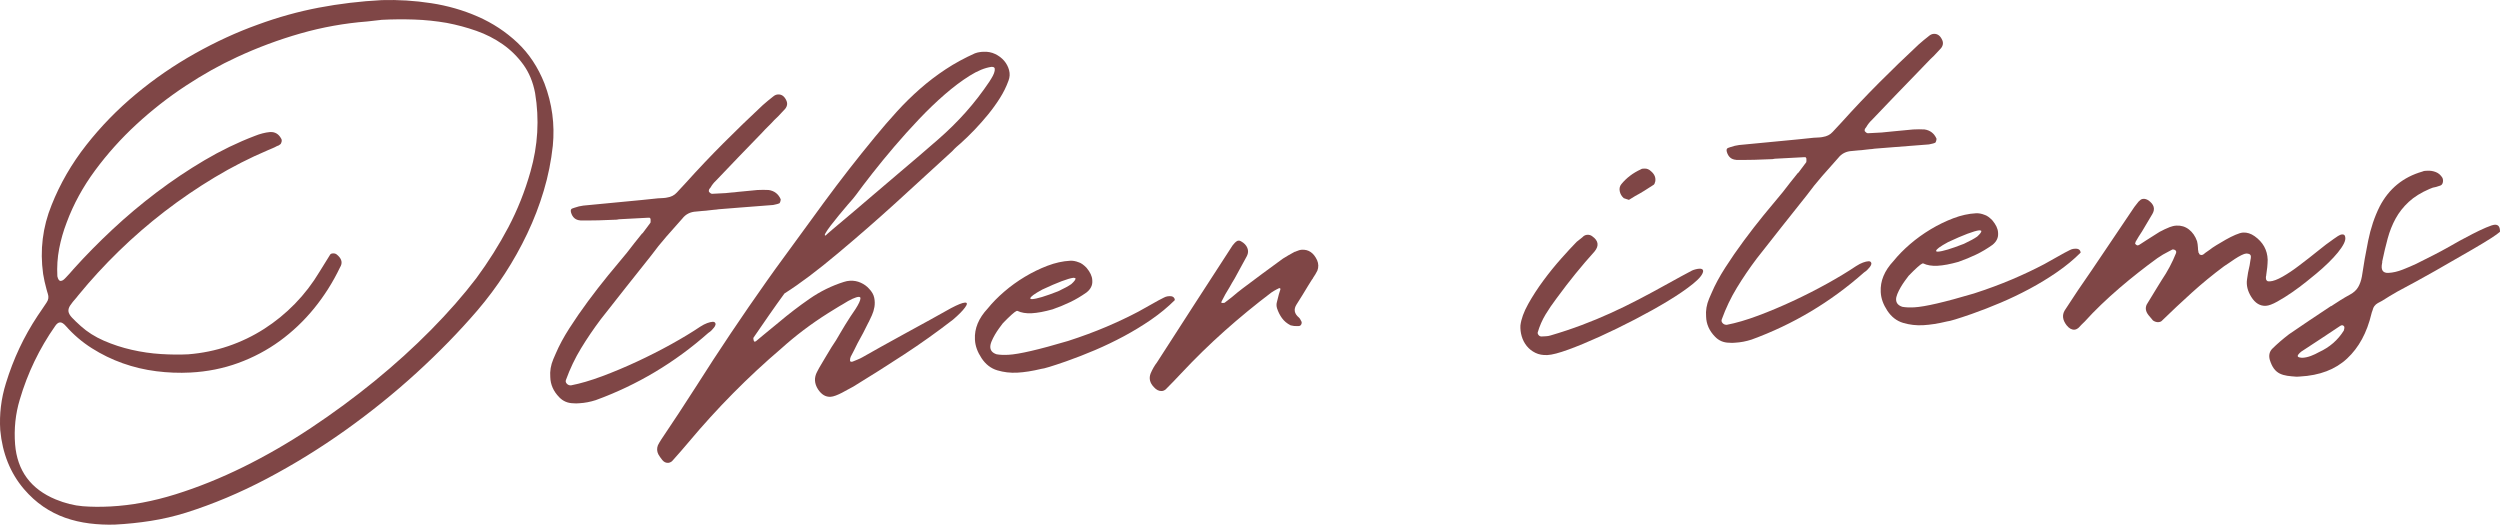
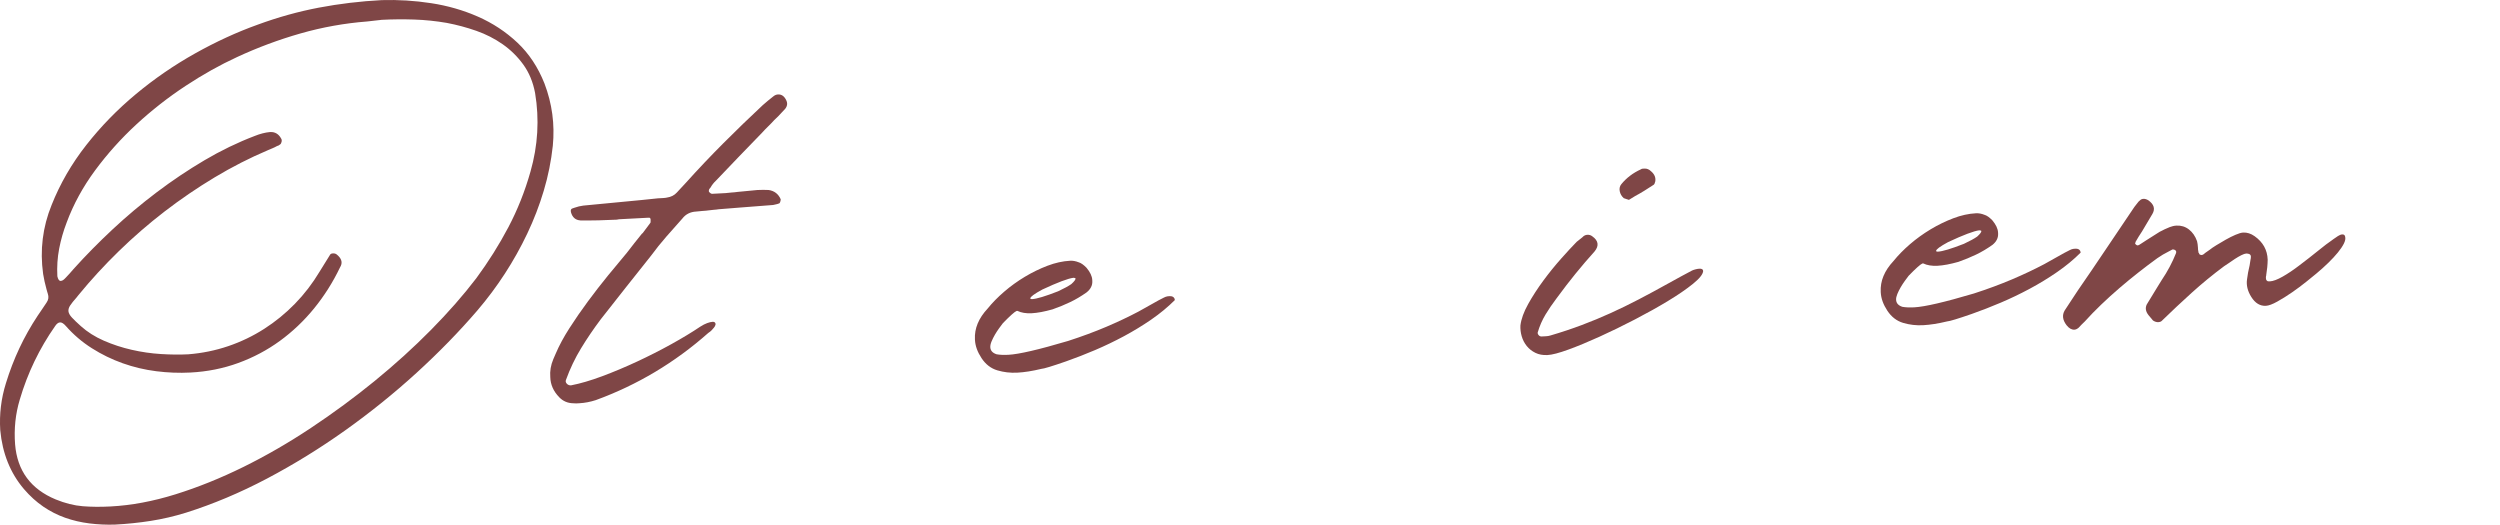
<svg xmlns="http://www.w3.org/2000/svg" id="_イヤー_2" viewBox="0 0 251.373 52.756">
  <defs>
    <style>.cls-1{fill:#7f4646;}</style>
  </defs>
  <g id="design">
    <g>
      <path class="cls-1" d="M11.584,52.747c-.888,.027-1.754-.013-2.601-.119-.847-.107-1.656-.296-2.426-.567-.771-.272-1.504-.645-2.2-1.118-.696-.475-1.346-1.064-1.951-1.77-1.37-1.611-2.163-3.583-2.38-5.916-.103-1.602,.088-3.181,.574-4.738,.371-1.21,.82-2.378,1.347-3.502,.527-1.124,1.142-2.215,1.842-3.272,.07-.098,.141-.201,.211-.309,.069-.107,.14-.21,.21-.309l.474-.706c.193-.274,.234-.569,.124-.886-.022-.074-.045-.148-.068-.223s-.046-.158-.07-.252c-.14-.503-.251-1.008-.334-1.514-.334-2.402-.049-4.715,.855-6.937,.852-2.143,2.013-4.151,3.484-6.024,1.471-1.873,3.135-3.582,4.993-5.125,1.856-1.544,3.836-2.905,5.939-4.083,2.103-1.178,4.203-2.144,6.3-2.896,2.041-.75,4.09-1.32,6.149-1.712S36.231,.125,38.399,.011c1.642-.048,3.292,.054,4.95,.308,1.659,.253,3.228,.705,4.708,1.355s2.803,1.521,3.965,2.613c1.163,1.093,2.072,2.463,2.725,4.111,.768,2.021,1.047,4.104,.838,6.252-.165,1.54-.469,3.05-.911,4.528-.442,1.479-.996,2.917-1.66,4.312-.664,1.396-1.416,2.74-2.256,4.032-.839,1.292-1.758,2.521-2.755,3.689-1.836,2.138-3.881,4.235-6.136,6.292-2.256,2.056-4.646,3.982-7.17,5.778-2.525,1.795-5.139,3.407-7.843,4.835-2.705,1.427-5.424,2.571-8.158,3.434-1.172,.363-2.349,.638-3.53,.823-1.182,.185-2.376,.309-3.583,.372ZM38.333,2c-.244,.032-.479,.059-.705,.079-.226,.022-.461,.048-.705,.08-2.278,.176-4.512,.577-6.701,1.202-2.188,.625-4.316,1.417-6.383,2.376-1.717,.79-3.448,1.76-5.193,2.909-1.745,1.151-3.389,2.438-4.931,3.86-1.542,1.424-2.926,2.966-4.153,4.627-1.227,1.662-2.18,3.409-2.859,5.241-.333,.868-.585,1.746-.755,2.634-.171,.889-.231,1.813-.181,2.775,.073,.318,.185,.472,.336,.464,.094-.005,.182-.038,.264-.099,.082-.062,.167-.141,.257-.24,.269-.279,.528-.566,.777-.863,1.214-1.349,2.525-2.68,3.931-3.992,1.406-1.312,2.882-2.552,4.428-3.72,1.546-1.168,3.144-2.239,4.794-3.215,1.651-.975,3.338-1.792,5.062-2.449,.537-.217,1.05-.348,1.539-.393,.49-.026,.861,.191,1.112,.65,.062,.092,.077,.204,.046,.338-.031,.134-.083,.222-.156,.264-.091,.08-.191,.133-.303,.158-.147,.084-.299,.157-.457,.222-.158,.065-.31,.13-.458,.194-1.831,.776-3.617,1.688-5.358,2.734-1.742,1.046-3.416,2.188-5.025,3.425-1.608,1.238-3.141,2.566-4.598,3.984-1.457,1.419-2.817,2.898-4.078,4.439-.035,.059-.097,.138-.187,.236-.286,.318-.499,.584-.639,.799-.14,.216-.195,.417-.167,.604,.028,.188,.144,.389,.344,.606,.2,.216,.499,.503,.896,.86,.655,.59,1.427,1.079,2.317,1.467,.89,.389,1.823,.694,2.799,.916,.976,.223,1.957,.366,2.943,.427s1.904,.07,2.752,.026c1.393-.111,2.73-.384,4.012-.82,1.282-.436,2.485-1.014,3.61-1.735,1.125-.72,2.158-1.563,3.1-2.53,.942-.966,1.769-2.044,2.482-3.235,.33-.546,.687-1.123,1.072-1.729,.054-.06,.137-.092,.25-.098,.15-.008,.275,.023,.374,.094,.473,.372,.616,.762,.43,1.168-.018,.021-.044,.069-.078,.146-.716,1.493-1.584,2.867-2.605,4.121-1.022,1.254-2.17,2.345-3.444,3.272-1.275,.927-2.668,1.667-4.18,2.218-1.513,.552-3.116,.873-4.813,.961-1.131,.059-2.277,.016-3.438-.132-1.161-.147-2.286-.414-3.375-.802-1.088-.387-2.122-.891-3.099-1.511-.978-.619-1.849-1.363-2.612-2.231-.222-.253-.417-.375-.587-.366-.169,.009-.333,.131-.491,.366-1.583,2.258-2.769,4.721-3.555,7.39-.435,1.441-.593,2.942-.473,4.506,.214,2.654,1.578,4.502,4.09,5.542,.946,.386,1.852,.612,2.716,.681,.863,.068,1.795,.076,2.794,.023,2.093-.109,4.27-.517,6.529-1.221,2.26-.705,4.538-1.624,6.832-2.754,2.294-1.132,4.561-2.442,6.799-3.93,2.238-1.488,4.373-3.061,6.403-4.717,2.03-1.657,3.916-3.368,5.658-5.132,1.741-1.765,3.258-3.494,4.55-5.188,1.218-1.652,2.291-3.357,3.22-5.117s1.672-3.628,2.23-5.604c.75-2.629,.905-5.266,.465-7.908-.209-1.104-.604-2.057-1.185-2.859-.581-.801-1.274-1.483-2.078-2.046-.805-.562-1.689-1.013-2.651-1.35-.963-.337-1.951-.602-2.963-.795-1.087-.188-2.185-.301-3.293-.338-1.108-.036-2.209-.026-3.302,.031Z" />
      <path class="cls-1" d="M58.359,22.163c-.493-.031-.81-.307-.951-.829-.049-.206,.001-.331,.15-.377,.037-.021,.069-.032,.098-.033,.028-.002,.061-.013,.098-.034,.315-.111,.614-.183,.896-.217,.979-.089,1.957-.183,2.935-.281,.978-.098,1.957-.192,2.935-.281,.263-.032,.535-.061,.817-.085,.283-.024,.555-.053,.818-.085l.509-.027c.169-.009,.301-.025,.395-.049,.412-.059,.744-.228,.994-.505,.143-.159,.295-.323,.456-.492,.162-.168,.313-.333,.457-.492,1.232-1.369,2.491-2.697,3.776-3.984,1.284-1.287,2.602-2.561,3.954-3.823,.18-.161,.356-.312,.529-.453,.172-.141,.349-.283,.531-.425,.145-.121,.302-.187,.472-.195,.358-.019,.633,.175,.825,.581,.147,.295,.115,.58-.097,.855-.125,.139-.246,.269-.362,.388-.117,.12-.238,.249-.363,.388-.073,.061-.135,.121-.189,.181-.054,.059-.117,.119-.189,.18-.197,.219-.403,.432-.619,.642-.216,.209-.422,.424-.619,.642-.771,.797-1.543,1.594-2.313,2.39-.771,.797-1.542,1.603-2.312,2.418-.217,.2-.403,.437-.559,.71-.072,.079-.116,.139-.132,.177-.033,.097-.039,.172-.017,.228,.121,.146,.228,.215,.323,.21l1.272-.066,.085-.005c.206-.029,.409-.05,.606-.06,.198-.011,.4-.03,.607-.061,.319-.035,.649-.066,.988-.094s.667-.059,.987-.095c.207-.011,.401-.016,.581-.016,.18,0,.364,.005,.554,.014,.571,.084,.975,.393,1.212,.929,.003,.057-.008,.128-.032,.214-.024,.086-.054,.149-.089,.189-.093,.043-.194,.076-.307,.101-.112,.025-.224,.05-.336,.075l-3.39,.262c-.357,.038-.706,.065-1.045,.084s-.688,.046-1.045,.083c-.149,.027-.31,.044-.479,.054-.17,.009-.329,.027-.479,.053-.207,.03-.423,.051-.649,.062-.227,.012-.443,.033-.649,.062-.585,.031-1.045,.263-1.382,.696-.536,.595-1.076,1.205-1.62,1.829s-1.054,1.26-1.53,1.909c-.852,1.065-1.694,2.126-2.527,3.181-.834,1.055-1.675,2.125-2.526,3.209-.725,.964-1.388,1.94-1.988,2.926-.601,.986-1.108,2.048-1.521,3.185-.05,.136-.019,.262,.091,.378,.11,.118,.25,.171,.419,.163,.936-.181,1.979-.487,3.128-.916,1.149-.429,2.32-.92,3.51-1.474,1.191-.554,2.341-1.139,3.454-1.755,1.111-.616,2.078-1.201,2.899-1.754,.256-.165,.491-.286,.704-.363,.213-.077,.396-.12,.547-.128,.094-.005,.161,.011,.201,.046,.079,.071,.107,.155,.084,.251s-.075,.193-.155,.291c-.079,.099-.165,.193-.254,.283-.09,.09-.171,.155-.245,.197-.018,.02-.032,.03-.041,.03-.01,.001-.023,.011-.041,.031-3.36,2.974-7.128,5.223-11.302,6.746-.558,.18-1.11,.285-1.657,.314-.094,.005-.193,.01-.297,.016-.104,.005-.203,.001-.298-.013-.567-.009-1.041-.211-1.421-.606-.58-.594-.879-1.268-.9-2.023-.05-.602,.05-1.203,.302-1.802,.033-.097,.075-.193,.127-.291,.051-.097,.094-.194,.126-.29,.337-.793,.793-1.639,1.37-2.539,.576-.9,1.196-1.797,1.858-2.692s1.335-1.762,2.019-2.602c.684-.839,1.319-1.605,1.907-2.298,.247-.334,.5-.659,.757-.975,.258-.316,.51-.632,.759-.947,.018-.02,.036-.03,.055-.031l.795-1.062c.016-.058,.019-.181,.009-.369-.02-.018-.03-.036-.031-.056-.002-.037-.022-.06-.06-.067-.039-.008-.077-.011-.114-.009l-2.715,.143c-.095,.005-.18,.01-.255,.014s-.15,.018-.225,.04c-.604,.031-1.212,.054-1.826,.067-.614,.014-1.223,.017-1.829,.011Z" />
-       <path class="cls-1" d="M98.73,5.215l.169-.009c.415-.021,.801,.053,1.161,.223,.358,.171,.659,.396,.9,.676,.241,.281,.409,.598,.503,.952,.094,.354,.075,.705-.058,1.052-.215,.598-.501,1.18-.859,1.746-.358,.567-.754,1.118-1.189,1.651-.436,.533-.886,1.043-1.352,1.531-.467,.488-.934,.942-1.403,1.364-.146,.121-.29,.247-.434,.377-.145,.131-.288,.275-.431,.434-1.894,1.744-3.779,3.469-5.656,5.174-1.877,1.706-3.803,3.386-5.776,5.039-2.083,1.754-3.893,3.116-5.429,4.085-.529,.727-1.054,1.463-1.572,2.209-.519,.746-1.033,1.491-1.542,2.236-.017,.039-.02,.076-.008,.113,.011,.038,.019,.084,.021,.141,.021,.037,.032,.065,.033,.084s.011,.037,.031,.055l.057-.003c.057-.003,.094-.014,.112-.034,.217-.182,.435-.363,.652-.544,.217-.182,.425-.353,.625-.515,.181-.142,.354-.283,.517-.424,.163-.141,.334-.282,.517-.424,.978-.826,2.004-1.613,3.081-2.359,1.076-.746,2.229-1.312,3.456-1.699,.204-.067,.41-.106,.618-.117,.377-.02,.735,.047,1.074,.199,.338,.152,.619,.355,.84,.608,.279,.288,.451,.591,.516,.909,.063,.318,.07,.625,.02,.92-.051,.296-.136,.574-.254,.836-.119,.261-.221,.479-.306,.654-.018,.02-.027,.035-.026,.044s-.008,.024-.026,.044c-.171,.349-.346,.698-.527,1.048-.18,.35-.366,.69-.556,1.022-.12,.232-.235,.466-.346,.698-.111,.232-.227,.456-.348,.671-.051,.116-.072,.25-.064,.4,.002,.038,.027,.064,.075,.081,.048,.017,.091,.023,.129,.021,.018-.02,.045-.031,.084-.033,.147-.064,.305-.129,.471-.194,.167-.065,.323-.14,.471-.224,.587-.333,1.234-.698,1.942-1.094,.707-.396,1.483-.825,2.329-1.285,.938-.503,1.788-.968,2.55-1.396,.762-.427,1.465-.818,2.108-1.174,.68-.357,1.144-.542,1.389-.555,.264-.014,.268,.152,.012,.496-.256,.345-.656,.748-1.198,1.211-1.6,1.237-3.24,2.406-4.921,3.505-1.682,1.1-3.384,2.177-5.105,3.23-.129,.064-.295,.152-.497,.268-.202,.114-.413,.229-.634,.345-.221,.116-.434,.212-.637,.289-.204,.077-.381,.119-.532,.127-.491,.026-.91-.227-1.259-.756-.371-.586-.402-1.17-.092-1.753,.136-.271,.284-.534,.441-.789,.156-.253,.313-.517,.469-.79,.086-.155,.178-.307,.274-.454,.096-.146,.188-.298,.274-.454,.299-.431,.595-.91,.889-1.436,.156-.273,.316-.541,.482-.806,.166-.264,.336-.532,.511-.807,.193-.274,.369-.534,.526-.779,.158-.245,.278-.459,.364-.643,.084-.184,.129-.328,.133-.433,.004-.104-.061-.152-.192-.146s-.332,.069-.6,.188c-.268,.118-.612,.311-1.033,.579-.019,.001-.102,.048-.248,.141-.147,.093-.307,.191-.481,.294-.175,.104-.408,.248-.701,.434-1.702,1.073-3.275,2.261-4.719,3.565-3.331,2.841-6.436,5.981-9.319,9.422-.249,.296-.498,.588-.749,.876-.249,.287-.499,.569-.749,.847l-.161,.179c-.127,.101-.256,.155-.389,.162-.226,.012-.42-.083-.582-.282s-.294-.391-.399-.574c-.147-.295-.164-.597-.047-.905,.086-.175,.198-.37,.338-.585,.597-.882,1.184-1.763,1.761-2.645,.578-.881,1.155-1.771,1.732-2.671,1.153-1.819,2.32-3.61,3.504-5.374,1.184-1.764,2.4-3.529,3.65-5.296,.141-.196,.277-.388,.409-.574s.269-.378,.409-.574c1.64-2.26,3.276-4.501,4.908-6.724,1.633-2.222,3.337-4.41,5.115-6.564,.729-.889,1.464-1.74,2.206-2.554,.741-.814,1.52-1.578,2.333-2.292,.813-.713,1.672-1.368,2.577-1.964,.905-.596,1.884-1.129,2.937-1.601,.185-.066,.354-.108,.504-.125,.15-.017,.216-.026,.197-.025Zm-15.708,18.463c-.019,.001,.226-.215,.732-.648,.507-.433,1.195-1.013,2.064-1.739,.669-.564,1.366-1.159,2.09-1.783,.723-.624,1.493-1.279,2.307-1.964,.815-.686,1.562-1.32,2.24-1.904,.678-.583,1.307-1.127,1.885-1.63,.994-.865,1.916-1.774,2.764-2.726,.848-.952,1.64-1.977,2.377-3.074,.035-.059,.104-.17,.209-.337,.105-.166,.19-.336,.257-.51,.066-.174,.091-.326,.075-.458-.017-.131-.128-.191-.335-.181-.657,.091-1.388,.39-2.193,.895-.806,.505-1.638,1.13-2.497,1.875-.859,.745-1.723,1.575-2.592,2.49s-1.7,1.838-2.492,2.768c-.793,.931-1.521,1.819-2.186,2.667-.665,.848-1.226,1.586-1.685,2.215-.07,.098-.172,.227-.306,.385-.133,.159-.298,.347-.495,.565-.285,.336-.583,.692-.895,1.067-.312,.376-.586,.721-.825,1.036-.238,.315-.41,.565-.514,.75-.104,.186-.099,.266,.012,.24Z" />
      <path class="cls-1" d="M107.597,26.218c.283-.015,.569,.037,.859,.154,.23,.063,.495,.248,.794,.554,.363,.435,.555,.841,.575,1.218l.006,.113c.023,.434-.166,.812-.564,1.135-.547,.388-1.097,.715-1.65,.98-.554,.266-1.146,.509-1.777,.731-.82,.232-1.522,.363-2.106,.394-.566,.029-1.043-.049-1.431-.237l-.085,.004c-.204,.086-.664,.498-1.381,1.235-.106,.138-.234,.31-.384,.516-.15,.207-.29,.422-.42,.646-.13,.225-.242,.448-.334,.67-.092,.222-.134,.418-.125,.588,.018,.339,.229,.574,.632,.704,.324,.059,.722,.076,1.194,.051,1.056-.055,3.054-.519,5.996-1.392,1.395-.451,2.674-.925,3.839-1.421,1.165-.496,2.244-1.006,3.237-1.531,1.744-.999,2.682-1.501,2.813-1.508,.056-.022,.159-.037,.31-.044,.245-.013,.41,.063,.495,.229,.021,.056,.034,.103,.036,.14l.001,.028c-.701,.699-1.489,1.35-2.365,1.954-.876,.604-1.792,1.162-2.748,1.675-.957,.513-1.93,.98-2.919,1.401-.989,.42-1.957,.797-2.904,1.13-1.411,.49-2.24,.742-2.484,.754-.896,.217-1.703,.344-2.419,.382-.698,.036-1.369-.042-2.012-.235-.644-.193-1.17-.6-1.582-1.222-.411-.621-.632-1.232-.663-1.836l-.003-.057c-.058-1.093,.371-2.127,1.284-3.102,.461-.572,1.013-1.135,1.655-1.688s1.334-1.053,2.077-1.499c.742-.445,1.503-.816,2.281-1.112,.779-.296,1.536-.463,2.271-.502Zm-3.999,3.783c.003,.057,.061,.082,.174,.076,.471-.025,1.346-.288,2.625-.79,.313-.148,.576-.28,.788-.396,.211-.115,.389-.224,.536-.326,.289-.261,.431-.448,.425-.561-.002-.038-.07-.062-.203-.075-.545,.067-1.592,.462-3.143,1.186-.809,.439-1.209,.735-1.201,.885Z" />
-       <path class="cls-1" d="M122.961,30.461l.084-.004c.075-.004,.113-.015,.112-.034,.127-.102,.245-.192,.354-.274,.109-.081,.227-.172,.354-.273,.18-.161,.362-.312,.543-.454,.182-.142,.363-.284,.545-.426,.672-.507,1.346-1.011,2.02-1.509,.673-.499,1.347-.993,2.021-1.481,.201-.124,.399-.243,.591-.357s.39-.224,.593-.329c.056-.003,.093-.014,.111-.034,.24-.107,.445-.165,.615-.174,.679-.036,1.188,.316,1.53,1.054,.15,.351,.16,.701,.026,1.048-.068,.136-.137,.262-.207,.379-.07,.117-.14,.225-.21,.323-.016,.058-.06,.126-.131,.205-.071,.099-.131,.196-.183,.293-.052,.098-.113,.195-.184,.293-.191,.332-.387,.654-.587,.967s-.397,.626-.589,.938c-.314,.489-.234,.93,.239,1.32,.079,.072,.141,.163,.185,.274,.02,.018,.03,.036,.031,.055,.001,.019,.012,.038,.032,.055,.042,.092,.038,.192-.013,.298-.051,.107-.133,.163-.246,.169l-.113,.006c-.245,.013-.483-.012-.713-.076-.369-.188-.661-.433-.875-.734-.214-.3-.378-.627-.491-.981-.068-.223-.07-.44-.006-.652,.031-.133,.062-.258,.094-.373s.063-.239,.094-.374c.034-.077,.058-.154,.073-.231,.015-.076,.039-.153,.073-.23,.032-.115,0-.17-.094-.165-.038,.002-.065,.013-.083,.032-.074,.042-.138,.074-.194,.095-.203,.106-.376,.209-.522,.311-1.637,1.239-3.205,2.527-4.704,3.862-1.5,1.336-2.947,2.75-4.344,4.241-.25,.278-.51,.551-.779,.821-.27,.269-.539,.543-.808,.822-.127,.101-.256,.155-.389,.162-.283,.015-.544-.113-.786-.384-.42-.432-.529-.899-.329-1.401,.085-.193,.178-.383,.282-.568s.218-.356,.342-.514c1.276-1.976,2.544-3.942,3.803-5.899,1.258-1.956,2.526-3.914,3.804-5.871,.141-.196,.294-.346,.459-.449,.019-.001,.037-.007,.055-.018,.018-.01,.046-.017,.084-.019,.094-.005,.181,.019,.259,.072,.311,.173,.521,.394,.63,.662,.109,.269,.095,.539-.042,.811l-1.242,2.277c-.088,.137-.17,.273-.248,.41-.078,.137-.16,.283-.247,.438-.14,.216-.284,.455-.43,.718-.147,.263-.271,.501-.374,.714-.05,.117-.038,.172,.038,.168l.085-.004Z" />
      <path class="cls-1" d="M155.586,35.699c-.453,.023-.854-.05-1.203-.221-.349-.171-.64-.401-.873-.691-.232-.291-.401-.617-.505-.98-.104-.363-.146-.725-.128-1.085,.08-.646,.34-1.365,.781-2.154,.44-.789,.948-1.571,1.521-2.348,.574-.777,1.168-1.512,1.785-2.207,.616-.693,1.139-1.26,1.57-1.698l.572-.455c.143-.159,.308-.243,.497-.253,.188-.01,.352,.039,.49,.145,.627,.44,.711,.946,.25,1.519-1.323,1.468-2.565,2.999-3.73,4.591-.017,.039-.062,.098-.132,.177-.389,.512-.749,1.042-1.08,1.588-.33,.547-.592,1.147-.785,1.8-.013,.095,.02,.188,.1,.278,.081,.09,.177,.132,.29,.126l.453-.023c.151-.008,.3-.034,.45-.08,1.099-.322,2.144-.67,3.136-1.044,.991-.373,1.958-.773,2.9-1.201,.942-.427,1.886-.888,2.834-1.382,.948-.494,1.927-1.023,2.938-1.586,.477-.27,.923-.516,1.337-.736s.777-.414,1.09-.582c.092-.043,.208-.082,.348-.118,.14-.035,.267-.056,.38-.062,.244-.013,.372,.065,.381,.235-.021,.323-.363,.752-1.024,1.287-.662,.536-1.498,1.109-2.505,1.719-1.008,.611-2.119,1.231-3.334,1.862s-2.399,1.208-3.553,1.732c-1.155,.524-2.2,.957-3.137,1.299-.937,.342-1.641,.526-2.112,.55Zm8.201-15.602c-.039-.017-.077-.029-.115-.037-.039-.007-.077-.02-.116-.036-.115-.032-.211-.064-.289-.099-.218-.196-.354-.43-.405-.702-.053-.271,.002-.506,.162-.704,.515-.632,1.169-1.129,1.964-1.492,.054-.041,.114-.062,.18-.066l.184-.01c.245-.013,.468,.08,.667,.277,.336,.285,.477,.618,.421,.999-.015,.077-.04,.154-.073,.231-.034,.078-.078,.127-.133,.148-.312,.206-.618,.401-.92,.587-.302,.187-.609,.363-.922,.531-.092,.062-.192,.124-.302,.186-.11,.062-.211,.125-.302,.186Z" />
-       <path class="cls-1" d="M174.575,16.072c-.494-.031-.81-.307-.951-.829-.049-.206,.001-.331,.15-.376,.037-.021,.069-.032,.098-.034s.06-.012,.097-.034c.315-.11,.615-.183,.896-.217,.978-.089,1.957-.183,2.935-.281,.978-.099,1.956-.192,2.935-.282,.263-.032,.536-.061,.818-.085,.282-.024,.555-.053,.818-.085l.509-.027c.17-.009,.301-.025,.395-.049,.413-.06,.744-.228,.994-.506,.143-.158,.295-.322,.457-.492,.161-.168,.313-.332,.457-.491,1.232-1.369,2.491-2.697,3.775-3.984,1.284-1.286,2.603-2.561,3.955-3.822,.18-.161,.356-.312,.529-.454,.172-.141,.349-.283,.531-.425,.144-.121,.302-.186,.471-.195,.358-.019,.634,.175,.825,.581,.147,.294,.116,.58-.097,.855-.125,.139-.246,.268-.362,.388-.117,.119-.238,.249-.363,.388-.073,.061-.136,.12-.189,.18s-.117,.12-.188,.181c-.197,.218-.403,.432-.619,.642-.216,.21-.422,.424-.619,.643-.771,.797-1.542,1.593-2.313,2.39-.771,.797-1.542,1.603-2.312,2.418-.216,.201-.403,.437-.558,.71-.072,.08-.116,.138-.133,.177-.033,.096-.039,.172-.017,.228,.121,.145,.229,.215,.323,.21l1.273-.067,.085-.004c.206-.029,.408-.05,.606-.06,.198-.01,.4-.03,.606-.06,.319-.036,.649-.067,.988-.094,.339-.027,.667-.059,.988-.094,.207-.011,.4-.017,.581-.017,.179,0,.364,.005,.553,.014,.572,.084,.976,.394,1.212,.929,.003,.057-.008,.128-.032,.215-.024,.086-.054,.149-.089,.189-.092,.043-.194,.077-.307,.101-.112,.025-.224,.05-.336,.074l-3.389,.263c-.357,.038-.706,.065-1.045,.083s-.688,.046-1.045,.083c-.15,.027-.31,.045-.479,.054-.169,.009-.329,.027-.479,.054-.207,.03-.422,.051-.649,.062-.226,.012-.442,.033-.649,.062-.584,.03-1.045,.263-1.382,.696-.536,.595-1.076,1.205-1.62,1.829-.544,.624-1.054,1.26-1.531,1.91-.852,1.065-1.694,2.126-2.527,3.181-.834,1.056-1.675,2.125-2.525,3.209-.725,.964-1.388,1.94-1.988,2.926-.601,.986-1.108,2.048-1.521,3.185-.05,.135-.019,.261,.091,.378,.11,.118,.25,.171,.42,.163,.936-.181,1.978-.487,3.128-.916s2.32-.92,3.51-1.474c1.191-.554,2.341-1.139,3.453-1.755,1.111-.616,2.078-1.201,2.9-1.754,.256-.165,.49-.285,.704-.363,.213-.077,.395-.12,.546-.128,.094-.005,.161,.011,.201,.047,.079,.071,.107,.155,.084,.25-.023,.096-.075,.193-.155,.291-.08,.099-.165,.193-.254,.283-.09,.09-.172,.155-.245,.197-.018,.02-.032,.03-.041,.031-.01,0-.023,.011-.041,.03-3.36,2.975-7.128,5.223-11.302,6.746-.558,.181-1.11,.285-1.657,.314-.095,.005-.194,.01-.297,.016-.104,.005-.204,0-.298-.013-.568-.008-1.042-.21-1.422-.606-.579-.594-.878-1.268-.899-2.023-.05-.602,.05-1.203,.302-1.802,.033-.096,.075-.193,.126-.291,.052-.097,.094-.193,.127-.29,.337-.793,.793-1.639,1.37-2.539,.576-.899,1.196-1.797,1.858-2.692,.662-.895,1.335-1.762,2.019-2.602,.684-.839,1.319-1.604,1.907-2.298,.247-.334,.5-.659,.757-.975s.51-.631,.759-.947c.018-.02,.036-.03,.055-.031l.795-1.062c.016-.058,.019-.181,.009-.369-.02-.018-.03-.036-.031-.055-.002-.038-.022-.06-.06-.068-.039-.007-.077-.01-.114-.008l-2.715,.143c-.095,.005-.179,.009-.254,.013-.076,.004-.151,.018-.225,.04-.604,.032-1.212,.054-1.826,.067-.614,.014-1.224,.017-1.829,.011Z" />
      <path class="cls-1" d="M198.675,21.445c.283-.015,.569,.037,.859,.154,.23,.063,.495,.248,.794,.554,.363,.435,.554,.841,.574,1.218l.006,.113c.023,.434-.166,.812-.564,1.135-.547,.389-1.097,.715-1.65,.98-.554,.266-1.146,.51-1.777,.731-.82,.232-1.522,.363-2.106,.394-.566,.029-1.042-.049-1.431-.237l-.085,.005c-.204,.086-.664,.498-1.381,1.235-.106,.138-.234,.31-.384,.516s-.29,.422-.42,.646-.242,.448-.334,.67c-.092,.222-.133,.418-.125,.587,.018,.339,.228,.575,.632,.705,.324,.059,.722,.075,1.194,.051,1.056-.056,3.054-.519,5.996-1.392,1.395-.451,2.674-.925,3.839-1.421,1.165-.496,2.244-1.006,3.238-1.531,1.744-.999,2.682-1.501,2.813-1.509,.056-.021,.158-.036,.31-.044,.245-.013,.41,.063,.494,.229,.021,.056,.034,.103,.036,.141l.001,.028c-.701,.699-1.489,1.35-2.365,1.953-.875,.604-1.792,1.163-2.748,1.675-.957,.514-1.929,.98-2.919,1.401-.989,.42-1.957,.797-2.904,1.13-1.411,.49-2.24,.742-2.484,.755-.896,.217-1.703,.344-2.419,.382-.698,.036-1.369-.042-2.012-.235-.644-.193-1.17-.6-1.582-1.222-.41-.621-.631-1.233-.663-1.837l-.003-.057c-.058-1.093,.371-2.127,1.284-3.102,.461-.572,1.013-1.135,1.655-1.689,.642-.553,1.334-1.052,2.077-1.499,.742-.445,1.503-.816,2.281-1.112,.778-.296,1.535-.463,2.271-.502Zm-3.999,3.783c.003,.057,.061,.082,.174,.076,.471-.025,1.347-.288,2.625-.79,.313-.148,.576-.28,.788-.396,.211-.115,.39-.224,.536-.326,.289-.261,.431-.448,.425-.561-.002-.038-.07-.062-.203-.075-.544,.067-1.592,.462-3.142,1.186-.809,.439-1.209,.735-1.201,.885Z" />
      <path class="cls-1" d="M221.053,25.348l.003,.057c.039,.017,.07,.072,.094,.166,.097,.051,.164,.076,.202,.074,.075-.004,.15-.031,.223-.083,.072-.051,.126-.096,.163-.136,.073-.042,.146-.093,.219-.153s.146-.111,.219-.153c.144-.121,.368-.274,.67-.46s.619-.373,.949-.56c.331-.188,.657-.351,.981-.491,.323-.14,.58-.215,.769-.225,.396-.021,.78,.101,1.153,.365,.844,.599,1.283,1.389,1.315,2.37-.005,.265-.02,.521-.045,.768-.025,.247-.059,.504-.102,.771,.003,.057-.005,.095-.022,.115-.014,.096-.014,.19,.001,.283,.014,.095,.07,.167,.167,.219,.039,.017,.115,.022,.228,.016,.32-.017,.747-.176,1.28-.478,.532-.302,1.089-.677,1.671-1.123,.672-.508,1.309-1.004,1.907-1.489,.599-.485,1.053-.83,1.364-1.036,.037-.021,.064-.041,.082-.061,.018-.02,.045-.04,.082-.061,.146-.102,.296-.205,.452-.308,.155-.102,.299-.157,.431-.165,.17-.009,.269,.071,.296,.24,.047,.187,.002,.416-.134,.688-.138,.272-.339,.571-.605,.896-.267,.326-.584,.669-.953,1.028-.369,.36-.771,.721-1.206,1.084-.217,.182-.553,.455-1.006,.818-.454,.364-.931,.721-1.433,1.068-.501,.348-.996,.657-1.483,.928-.486,.271-.871,.415-1.154,.429-.585,.03-1.073-.265-1.464-.888-.371-.585-.516-1.173-.433-1.764,.052-.438,.14-.915,.265-1.432,.014-.095,.028-.186,.042-.271,.014-.086,.028-.176,.042-.272,.032-.115,.045-.229,.039-.342-.006-.113-.067-.195-.183-.246-.115-.031-.211-.045-.286-.042-.113,.006-.276,.062-.488,.167-.211,.106-.427,.23-.646,.374-.22,.144-.43,.288-.63,.43-.201,.144-.355,.246-.466,.309-1.146,.854-2.23,1.743-3.25,2.666-1.02,.923-2.034,1.874-3.041,2.853-.072,.061-.175,.094-.307,.101-.188,.01-.371-.047-.547-.17-.081-.09-.156-.181-.227-.271s-.147-.182-.227-.271c-.284-.364-.34-.72-.169-1.069l1.019-1.67c.087-.136,.166-.264,.235-.381,.069-.117,.147-.243,.235-.38,.596-.882,1.078-1.787,1.446-2.713,.066-.174,.013-.293-.161-.36-.115-.031-.182-.037-.2-.018-.074,.042-.142,.078-.207,.11-.065,.032-.134,.069-.208,.11-.35,.17-.716,.388-1.1,.653-.62,.449-1.252,.926-1.896,1.433-.645,.506-1.284,1.031-1.917,1.575-.634,.543-1.247,1.101-1.841,1.67-.594,.57-1.141,1.133-1.641,1.688-.108,.1-.216,.205-.324,.315-.108,.109-.206,.213-.296,.313-.145,.121-.283,.185-.415,.192-.283,.015-.546-.132-.789-.441-.406-.527-.469-1.024-.192-1.493,.229-.334,.447-.666,.657-.999,.209-.332,.428-.665,.657-.999,.949-1.373,1.879-2.74,2.791-4.103,.912-1.361,1.833-2.728,2.763-4.101,.087-.137,.179-.265,.277-.383,.098-.119,.19-.237,.279-.355,.037-.021,.082-.061,.136-.12,.089-.099,.209-.153,.36-.161,.15-.008,.314,.041,.489,.145,.569,.406,.707,.861,.412,1.368-.174,.293-.348,.585-.521,.878-.174,.293-.348,.585-.521,.878-.124,.176-.237,.353-.341,.528s-.208,.351-.312,.527c-.032,.115-.047,.183-.046,.201,.1,.108,.188,.16,.263,.156,.038-.002,.093-.023,.167-.065,.128-.082,.248-.159,.357-.231,.11-.072,.229-.149,.356-.231l1.318-.835c.349-.188,.69-.348,1.024-.479,.111-.043,.223-.078,.335-.103,.112-.024,.225-.041,.338-.046,.471-.024,.889,.105,1.254,.388,.364,.284,.636,.676,.813,1.177,.023,.094,.043,.192,.058,.295,.015,.103,.026,.221,.033,.353l.011,.212c.003,.066,.017,.146,.041,.239Z" />
-       <path class="cls-1" d="M231.262,37.859l-.339,.018c-.341-.021-.655-.051-.94-.092-.286-.042-.541-.119-.764-.229-.223-.112-.416-.276-.579-.495-.162-.218-.301-.514-.415-.885-.117-.429-.042-.792,.227-1.089,.503-.5,1.073-.992,1.709-1.479,.694-.472,1.388-.942,2.081-1.414,.694-.472,1.388-.933,2.083-1.385,.018-.02,.045-.031,.083-.033,.311-.206,.622-.406,.933-.602,.312-.196,.623-.377,.936-.545,.386-.209,.666-.465,.839-.768,.173-.302,.297-.653,.37-1.054,.167-1.143,.378-2.345,.633-3.606,.255-1.261,.64-2.406,1.153-3.435,.927-1.788,2.359-2.96,4.297-3.515,.092-.042,.176-.066,.251-.07,.075-.004,.16-.009,.254-.014,.301-.016,.587,.031,.858,.14,.27,.109,.488,.301,.654,.575,.064,.148,.077,.304,.039,.466-.039,.163-.124,.267-.253,.312-.075,.023-.145,.045-.209,.067-.065,.022-.135,.045-.209,.068-.225,.031-.449,.099-.67,.205-.851,.366-1.546,.8-2.087,1.3-.541,.501-.979,1.059-1.316,1.671-.336,.613-.604,1.285-.802,2.013-.198,.729-.38,1.495-.546,2.297,.005,.094-.001,.161-.018,.2-.135,.669,.081,.988,.646,.959,.452-.024,.929-.134,1.429-.331s.953-.39,1.359-.581c.552-.274,1.119-.56,1.699-.855,.58-.295,1.164-.609,1.751-.943,.165-.103,.458-.269,.881-.5,.423-.229,.869-.466,1.338-.708,.469-.241,.916-.454,1.342-.637,.425-.183,.723-.279,.892-.288,.358-.019,.532,.218,.52,.71-.324,.3-1.258,.897-2.799,1.791-1.248,.728-2.496,1.445-3.744,2.153-1.25,.708-2.508,1.398-3.777,2.069-.258,.146-.514,.297-.771,.452-.257,.155-.513,.314-.769,.479-.074,.042-.143,.078-.207,.11-.065,.032-.134,.068-.208,.11-.293,.167-.47,.403-.53,.709-.034,.077-.059,.145-.075,.202-.015,.058-.031,.115-.047,.173-.449,1.896-1.264,3.394-2.444,4.495s-2.761,1.705-4.741,1.809Zm.242-1.884c.283-.015,.568-.078,.855-.187s.559-.237,.816-.383c1.071-.491,1.903-1.216,2.496-2.173,.016-.058,.031-.125,.046-.201,.015-.077,.012-.142-.01-.198-.062-.092-.139-.135-.233-.13-.038,.002-.093,.023-.167,.065-.639,.431-1.288,.861-1.946,1.293-.658,.432-1.315,.863-1.974,1.295-.109,.081-.217,.19-.323,.329-.018,.02-.025,.048-.023,.086l.004,.085c.04,.035,.088,.062,.146,.077,.077,.015,.139,.025,.186,.033,.047,.007,.09,.009,.128,.007Z" />
    </g>
  </g>
</svg>